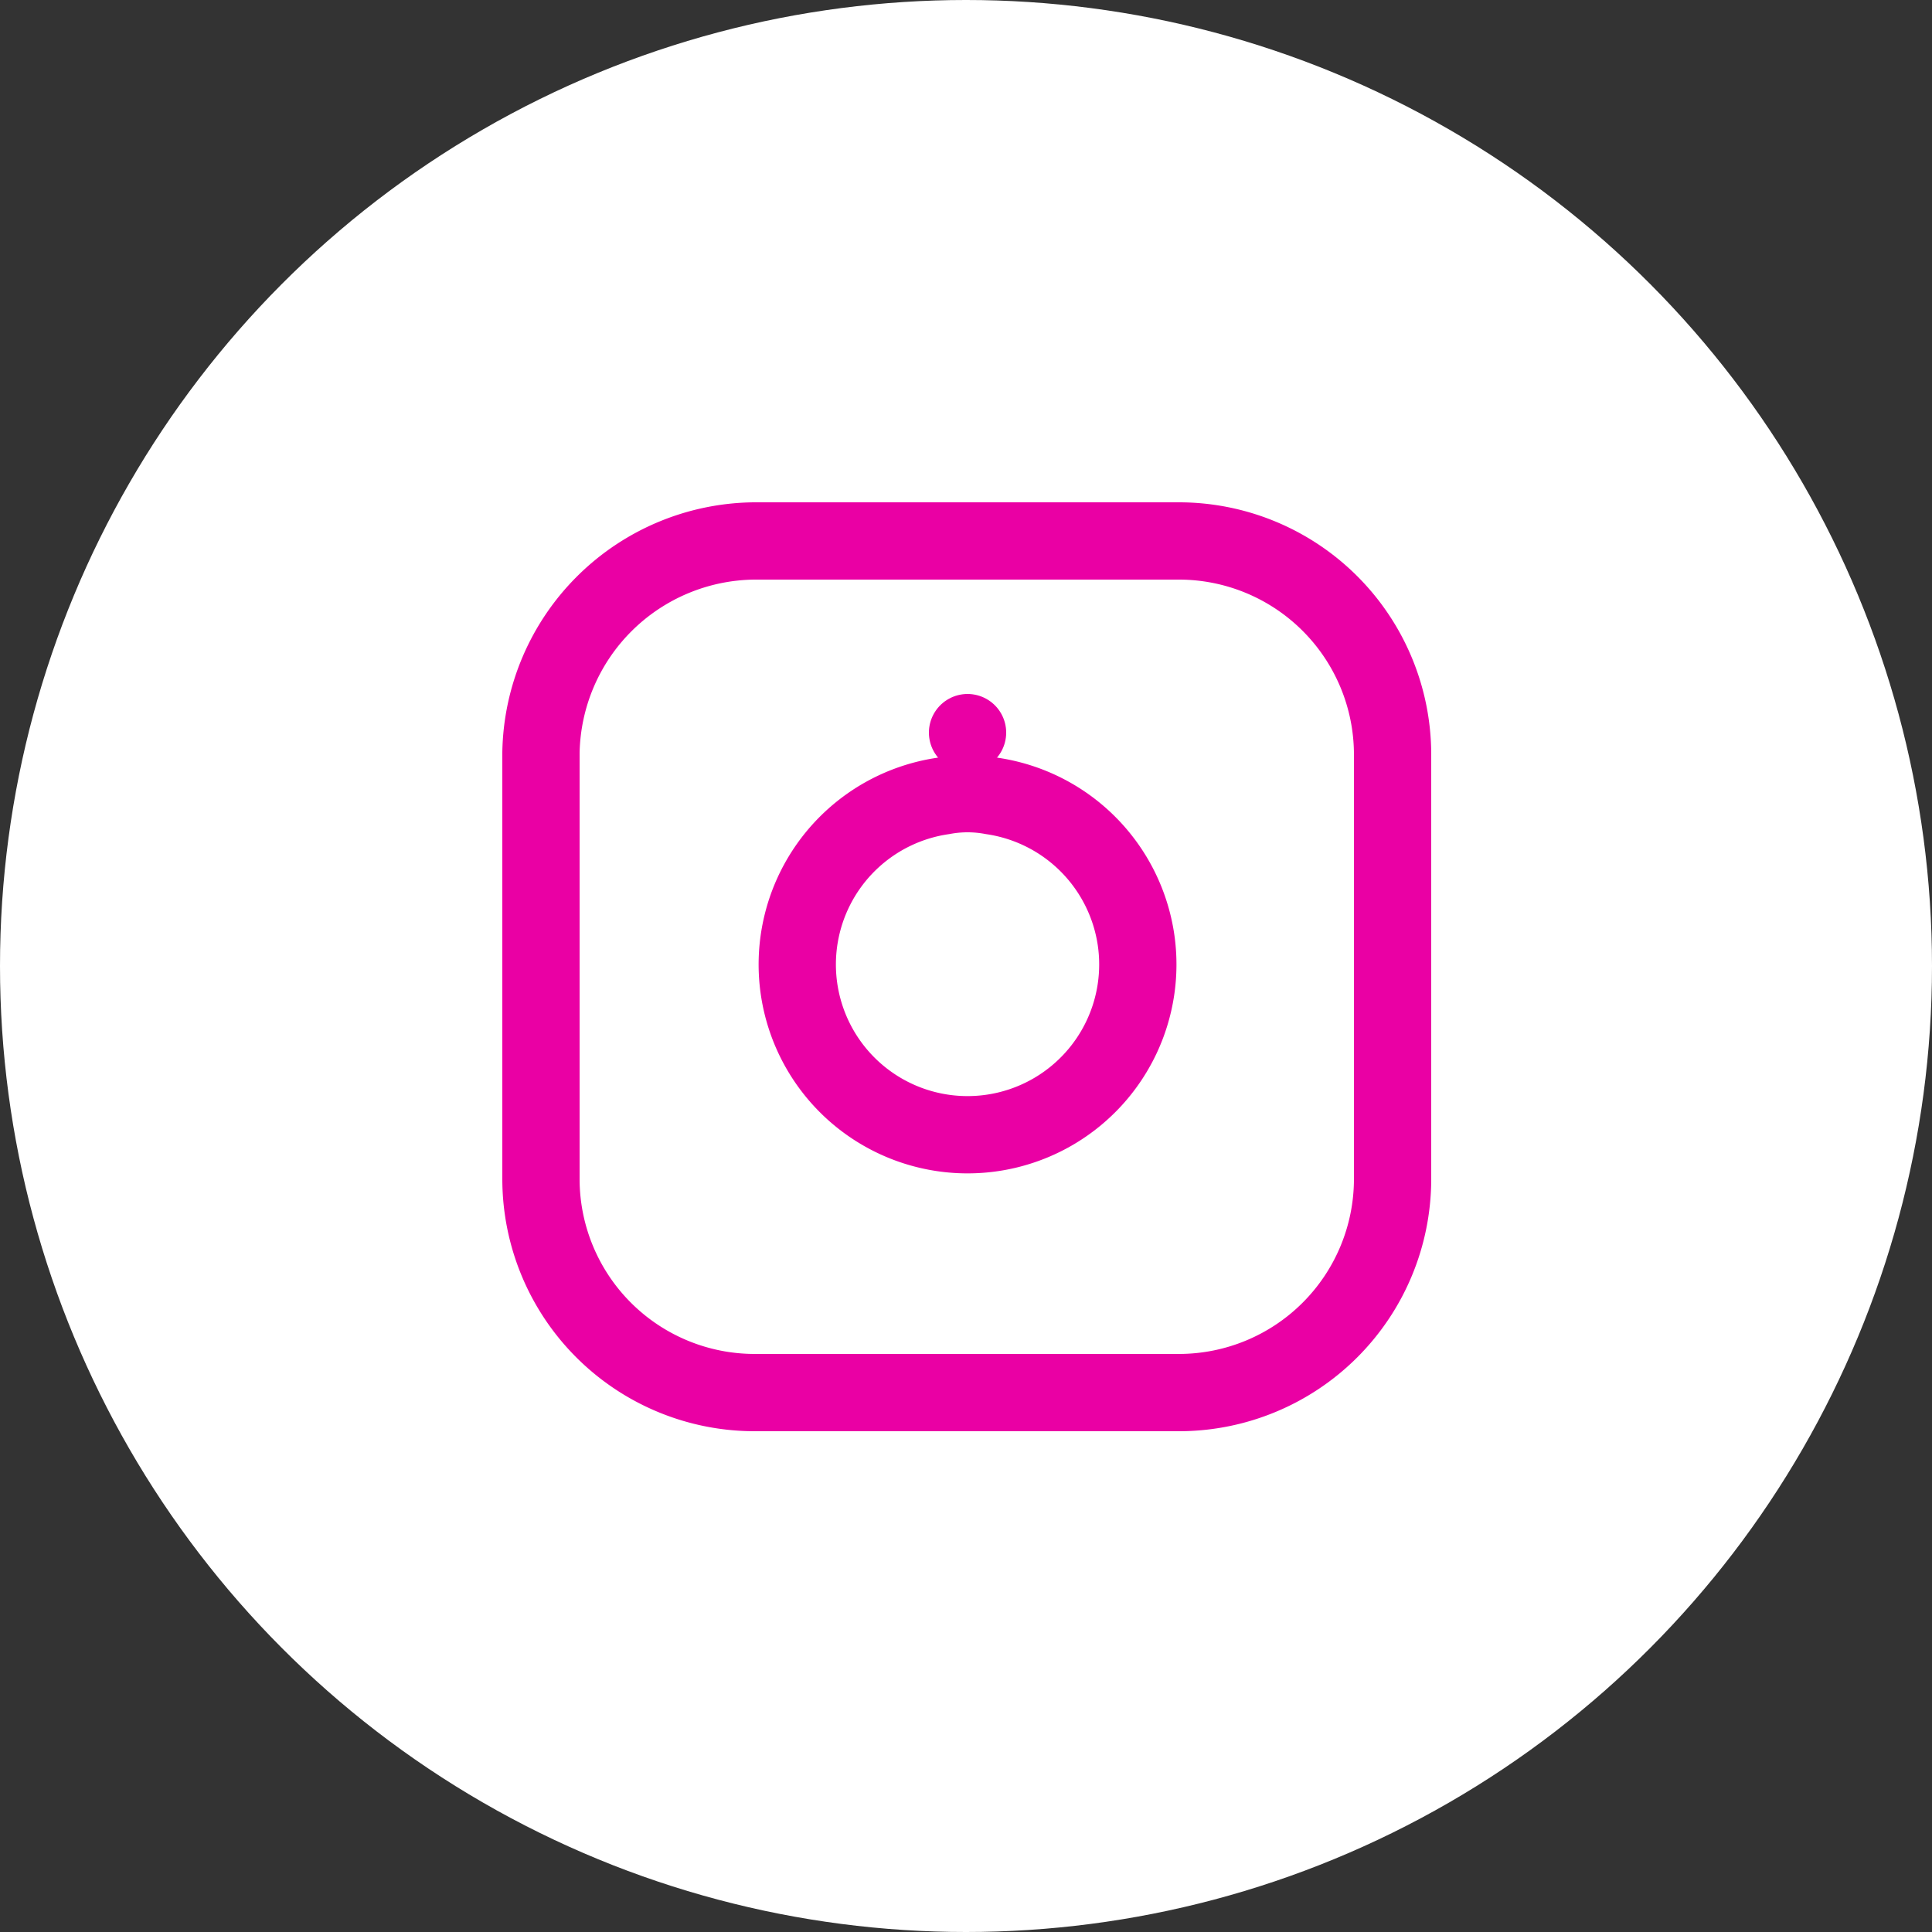
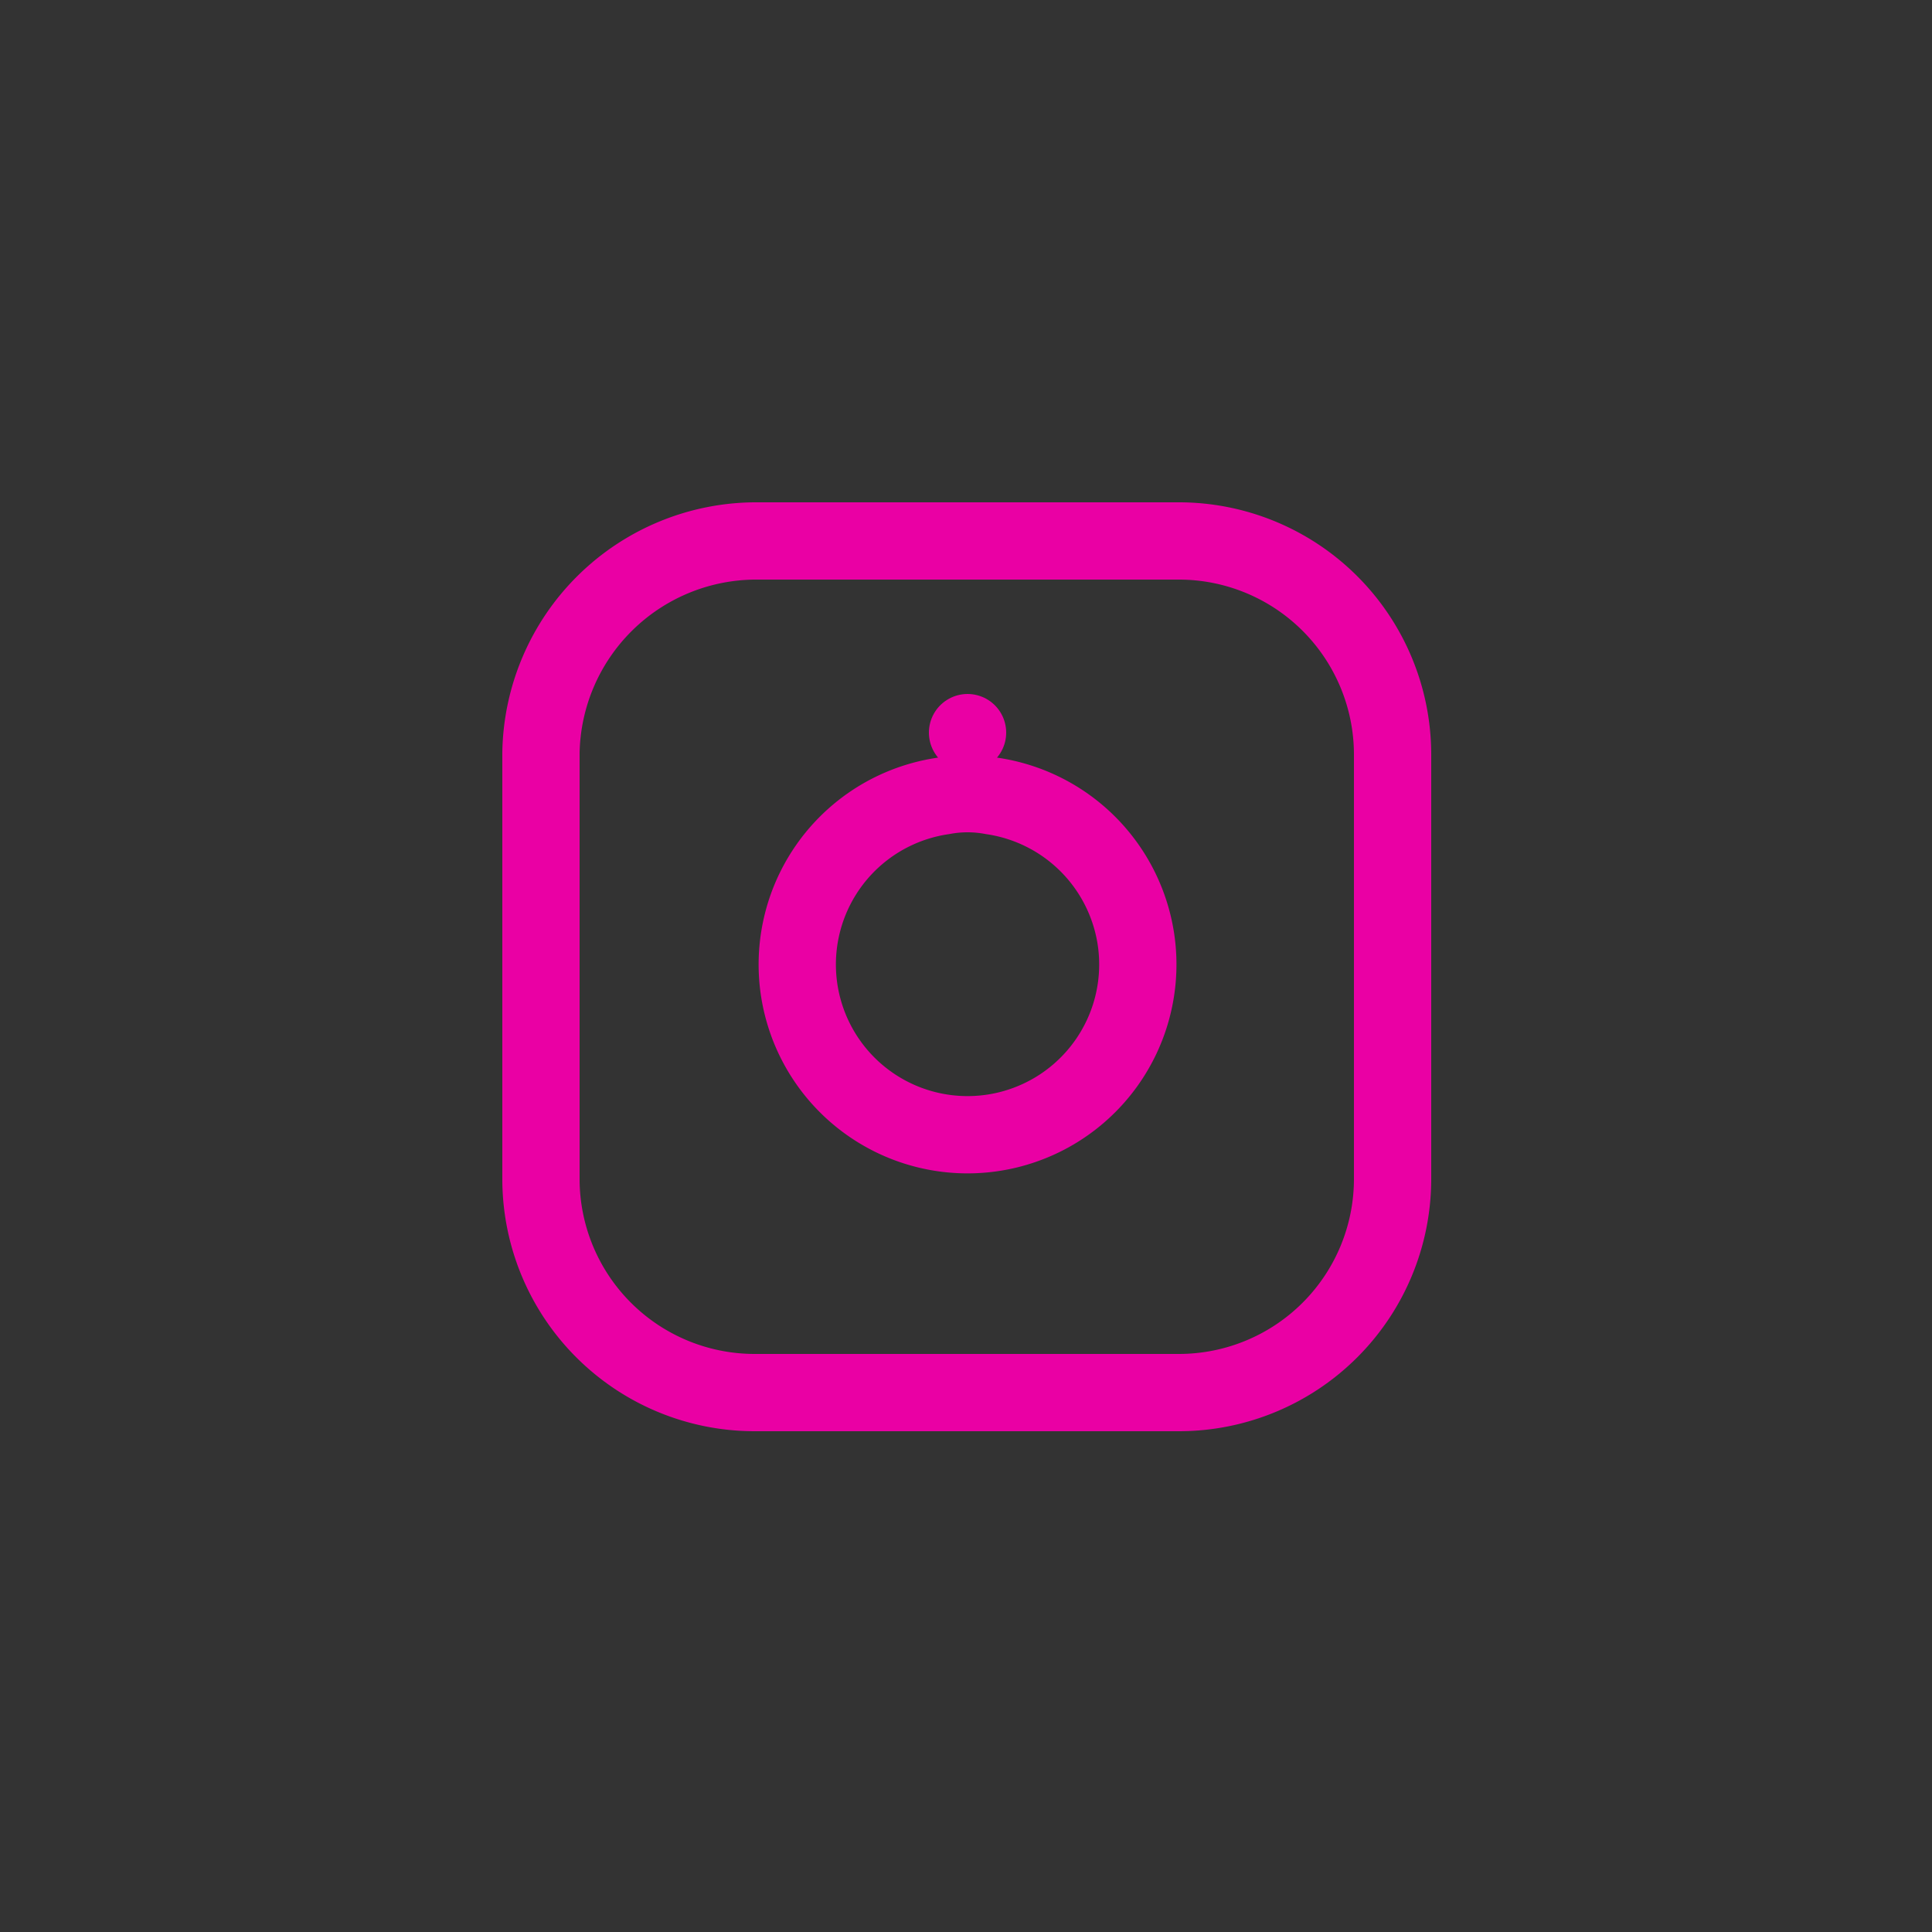
<svg xmlns="http://www.w3.org/2000/svg" width="125" height="125" viewBox="0 0 125 125">
  <rect x="0" y="0" width="125" height="125" fill="#333333" stroke="none" />
  <g transform="translate(-226 -1452)">
-     <circle cx="62.5" cy="62.5" r="62.5" transform="translate(226 1452)" fill="#fff" />
    <g transform="translate(253.6 1479.5)">
      <path d="M21.2,7.5H48.7A13.828,13.828,0,0,1,62.5,21.3V48.8A13.828,13.828,0,0,1,48.7,62.6H21.2A13.828,13.828,0,0,1,7.4,48.8V21.2A13.939,13.939,0,0,1,21.2,7.5Z" fill="none" stroke="#EA00A4" stroke-linecap="round" stroke-linejoin="round" stroke-width="5" />
      <path d="M45.9,33.3A11.017,11.017,0,1,1,33.4,24a8.6,8.6,0,0,1,3.2,0A11.032,11.032,0,0,1,45.9,33.3Z" fill="none" stroke="#EA00A4" stroke-linecap="round" stroke-linejoin="round" stroke-width="5" />
      <line transform="translate(35 19.9)" stroke-width="5" stroke="#EA00A4" stroke-linecap="round" stroke-linejoin="round" fill="none" />
    </g>
  </g>
</svg>